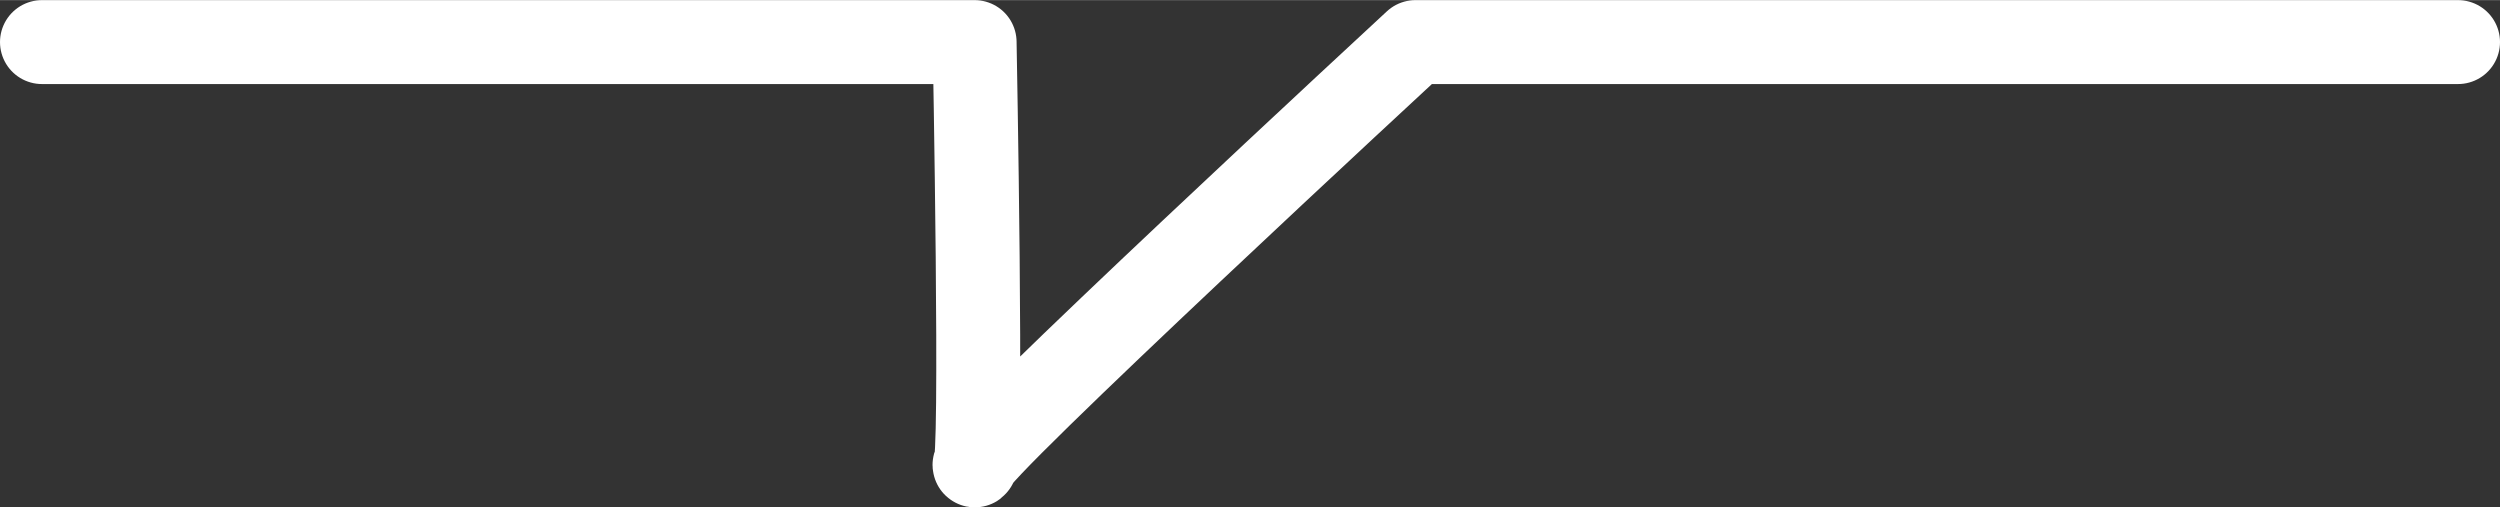
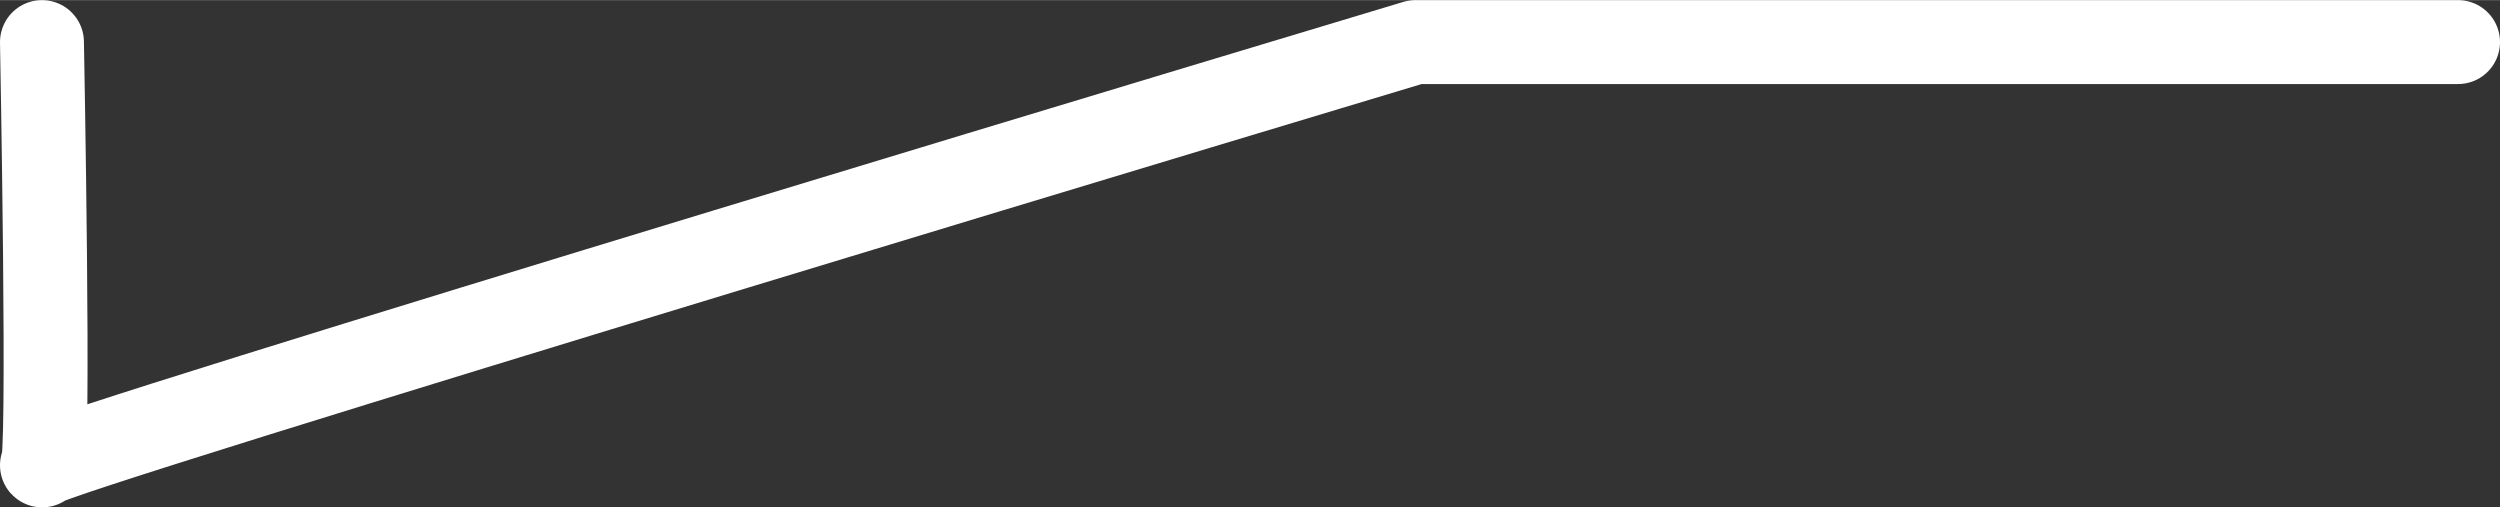
<svg xmlns="http://www.w3.org/2000/svg" id="b" data-name="Calque 2" width="42.03mm" height="8.53mm" viewBox="0 0 119.15 24.17">
  <rect x="0" y="0" width="119.15" height="24.17" fill="#333333" stroke="none" />
  <g id="c" data-name="4 ITEM">
-     <path d="M2,2H46.45s.39,20.56,0,20.17S67.46,2,67.46,2h49.69" fill="none" stroke="#fff" stroke-linecap="round" stroke-linejoin="round" stroke-width="4" />
+     <path d="M2,2s.39,20.56,0,20.17S67.46,2,67.46,2h49.69" fill="none" stroke="#fff" stroke-linecap="round" stroke-linejoin="round" stroke-width="4" />
  </g>
</svg>